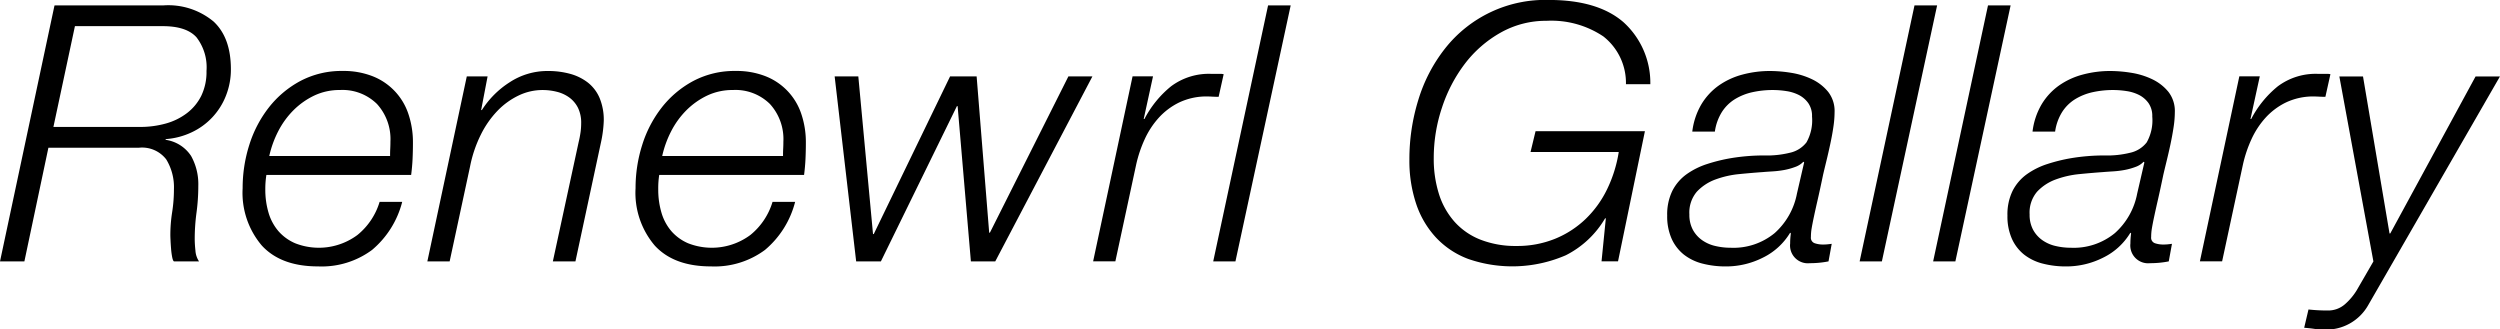
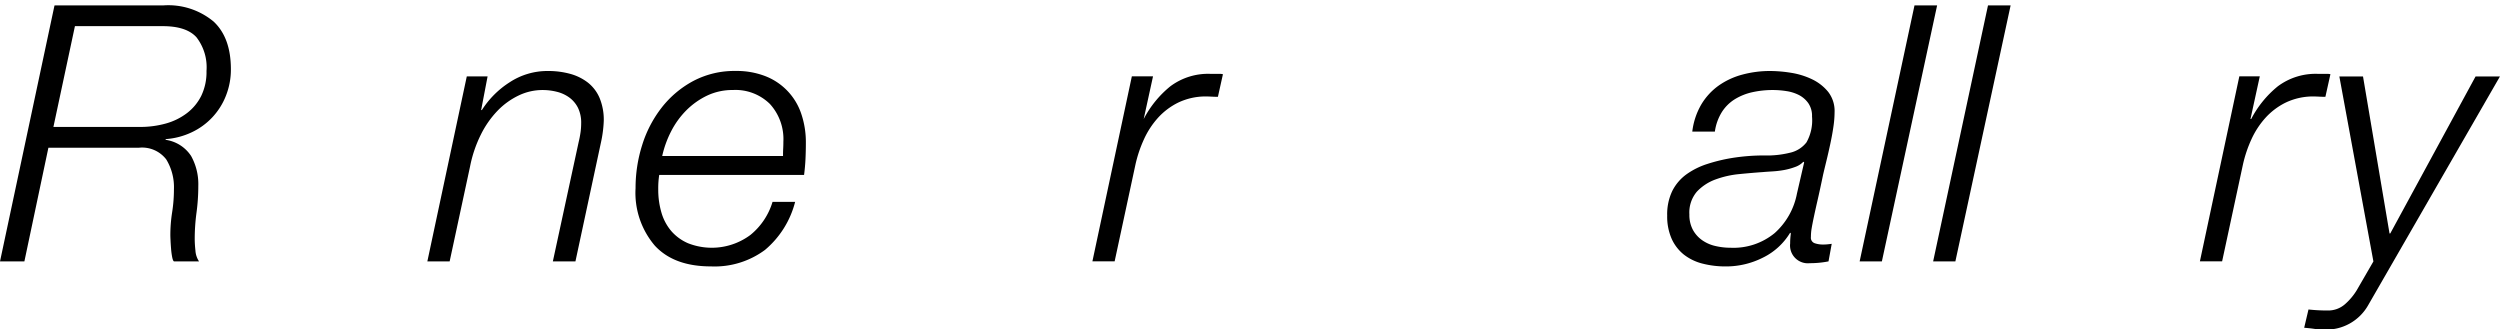
<svg xmlns="http://www.w3.org/2000/svg" width="312.257" height="41.154" viewBox="0 0 312.257 41.154">
  <g id="グループ_8196" data-name="グループ 8196" transform="translate(-527.536 -6700.625)">
    <g id="グループ_2071" data-name="グループ 2071" transform="translate(-137.724 2207.245)">
      <path id="パス_24339" data-name="パス 24339" d="M685.68,4498.284a8.848,8.848,0,0,1,6.255,2.016q2.163,2.014,2.164,5.956a8.879,8.879,0,0,1-.612,3.292,8.413,8.413,0,0,1-4.288,4.589,9.1,9.1,0,0,1-3.25.85v.089a4.573,4.573,0,0,1,3.18,2.018,7.215,7.215,0,0,1,.9,3.717,25.123,25.123,0,0,1-.224,3.358,24.675,24.675,0,0,0-.224,3.314,13.957,13.957,0,0,0,.09,1.433,2.733,2.733,0,0,0,.448,1.343h-3.135q-.134-.089-.224-.56a9.441,9.441,0,0,1-.134-1.03q-.045-.56-.067-1.051c-.016-.33-.022-.54-.022-.629a18.475,18.475,0,0,1,.224-2.865,18.547,18.547,0,0,0,.224-2.867,6.657,6.657,0,0,0-.963-3.738,3.8,3.8,0,0,0-3.426-1.455H671.305l-3,14.2H665.26l6.807-31.974Zm-2.956,15.181a11.8,11.8,0,0,0,3.247-.426,7.748,7.748,0,0,0,2.642-1.3,6.17,6.17,0,0,0,1.791-2.173,6.836,6.836,0,0,0,.649-3.09,6.116,6.116,0,0,0-1.254-4.208q-1.254-1.39-4.209-1.39H674.619l-2.687,12.584Z" transform="translate(0 -4.231)" />
-       <path id="パス_24340" data-name="パス 24340" d="M889.378,4572.881a10.1,10.1,0,0,0,.4,2.912,6.232,6.232,0,0,0,1.232,2.306,5.809,5.809,0,0,0,2.1,1.522,8.081,8.081,0,0,0,7.769-1.031,8.442,8.442,0,0,0,2.776-4.142h2.822a11.572,11.572,0,0,1-3.761,6,10.555,10.555,0,0,1-6.762,2.062q-4.613,0-7.008-2.6a10.161,10.161,0,0,1-2.4-7.165,17.787,17.787,0,0,1,.829-5.4,14.712,14.712,0,0,1,2.44-4.678,12.462,12.462,0,0,1,3.941-3.315,10.988,10.988,0,0,1,5.284-1.253,9.9,9.9,0,0,1,3.717.649,7.641,7.641,0,0,1,4.478,4.679,11.039,11.039,0,0,1,.582,3.673q0,.986-.045,1.971t-.179,2.015H889.513A10.946,10.946,0,0,0,889.378,4572.881Zm15.606-5.083c.015-.283.022-.573.022-.873a6.5,6.5,0,0,0-1.679-4.7,6.128,6.128,0,0,0-4.635-1.746,7.366,7.366,0,0,0-3.2.692,9.4,9.4,0,0,0-2.6,1.837,10.482,10.482,0,0,0-1.9,2.619,12.765,12.765,0,0,0-1.119,3.091h15.091C904.962,4568.388,904.969,4568.084,904.984,4567.8Z" transform="translate(-190.98 -55.856)" />
      <path id="パス_24341" data-name="パス 24341" d="M1062.424,4558.775l-.806,4.21h.09a11.324,11.324,0,0,1,3.47-3.471,8.585,8.585,0,0,1,4.769-1.41,10.356,10.356,0,0,1,2.8.358,6.327,6.327,0,0,1,2.217,1.1,4.878,4.878,0,0,1,1.455,1.927,7.126,7.126,0,0,1,.515,2.844,15.194,15.194,0,0,1-.358,2.731l-3.18,14.822h-2.821l3.224-14.911c.089-.359.164-.739.224-1.144a8.126,8.126,0,0,0,.089-1.185,4.218,4.218,0,0,0-.4-1.947,3.6,3.6,0,0,0-1.075-1.278,4.464,4.464,0,0,0-1.545-.716,7.267,7.267,0,0,0-1.814-.224,6.882,6.882,0,0,0-2.955.672,9.133,9.133,0,0,0-2.642,1.9,11.933,11.933,0,0,0-2.1,3,15.678,15.678,0,0,0-1.344,3.964l-2.552,11.866H1054.9l4.926-23.107Z" transform="translate(-336.262 -55.856)" />
      <path id="パス_24342" data-name="パス 24342" d="M1247.636,4572.881a10.093,10.093,0,0,0,.4,2.912,6.231,6.231,0,0,0,1.231,2.306,5.811,5.811,0,0,0,2.1,1.522,8.081,8.081,0,0,0,7.769-1.031,8.439,8.439,0,0,0,2.776-4.142h2.822a11.567,11.567,0,0,1-3.762,6,10.553,10.553,0,0,1-6.762,2.062q-4.613,0-7.008-2.6a10.162,10.162,0,0,1-2.4-7.165,17.787,17.787,0,0,1,.829-5.4,14.7,14.7,0,0,1,2.44-4.678,12.461,12.461,0,0,1,3.941-3.315,10.986,10.986,0,0,1,5.284-1.253,9.9,9.9,0,0,1,3.717.649,7.639,7.639,0,0,1,4.478,4.679,11.039,11.039,0,0,1,.582,3.673q0,.986-.045,1.971t-.179,2.015h-18.092A10.974,10.974,0,0,0,1247.636,4572.881Zm15.606-5.083c.015-.283.023-.573.023-.873a6.5,6.5,0,0,0-1.679-4.7,6.129,6.129,0,0,0-4.635-1.746,7.366,7.366,0,0,0-3.2.692,9.4,9.4,0,0,0-2.6,1.837,10.487,10.487,0,0,0-1.9,2.619,12.767,12.767,0,0,0-1.12,3.091h15.091C1263.22,4568.388,1263.227,4568.084,1263.242,4567.8Z" transform="translate(-500.159 -55.856)" />
-       <path id="パス_24343" data-name="パス 24343" d="M1429.19,4563.007l1.836,19.7h.09l9.538-19.7h3.314l1.568,19.524h.089l9.807-19.524h3l-12.136,23.107h-3.045l-1.657-19.391h-.089l-9.494,19.391h-3.09l-2.687-23.107Z" transform="translate(-656.724 -60.088)" />
-       <path id="パス_24344" data-name="パス 24344" d="M1669.393,4561.031l-1.164,5.329h.09a12.917,12.917,0,0,1,3.314-4.076,7.887,7.887,0,0,1,5.06-1.565h1.165a1.557,1.557,0,0,1,.358.044l-.627,2.822q-.4,0-.806-.022c-.268-.016-.538-.023-.806-.023a7.93,7.93,0,0,0-3.336.761,8.4,8.4,0,0,0-2.53,1.9,10.5,10.5,0,0,0-1.769,2.709,15.781,15.781,0,0,0-1.052,3.135l-2.6,12.091h-2.777l4.926-23.107Z" transform="translate(-860.118 -58.113)" />
-       <path id="パス_24345" data-name="パス 24345" d="M1781.09,4498.284l-6.9,31.974h-2.776l6.852-31.974Z" transform="translate(-954.619 -4.231)" />
-       <path id="パス_24346" data-name="パス 24346" d="M1974.448,4497.927a11.661,11.661,0,0,0-7.075-1.949,11.517,11.517,0,0,0-5.754,1.479,14.591,14.591,0,0,0-4.456,3.874,18.574,18.574,0,0,0-2.866,5.486,19.814,19.814,0,0,0-1.03,6.313,14.545,14.545,0,0,0,.649,4.479,9.5,9.5,0,0,0,1.948,3.47,8.517,8.517,0,0,0,3.247,2.238,11.973,11.973,0,0,0,4.5.785,12.5,12.5,0,0,0,4.813-.9,12.116,12.116,0,0,0,3.807-2.465,13.015,13.015,0,0,0,2.687-3.716,16.49,16.49,0,0,0,1.456-4.657h-11.017l.627-2.6h13.659l-3.358,16.256h-2.06l.537-5.373h-.09a11.906,11.906,0,0,1-4.9,4.61,16.807,16.807,0,0,1-12.181.472,10.6,10.6,0,0,1-4.03-2.665,11.587,11.587,0,0,1-2.485-4.208,16.943,16.943,0,0,1-.851-5.553,24.994,24.994,0,0,1,1.119-7.457,19.505,19.505,0,0,1,3.314-6.381,15.913,15.913,0,0,1,12.987-6.091q6.089,0,9.292,2.754a10.214,10.214,0,0,1,3.381,7.771h-3.045A7.379,7.379,0,0,0,1974.448,4497.927Z" transform="translate(-1108.928)" />
+       <path id="パス_24344" data-name="パス 24344" d="M1669.393,4561.031l-1.164,5.329a12.917,12.917,0,0,1,3.314-4.076,7.887,7.887,0,0,1,5.06-1.565h1.165a1.557,1.557,0,0,1,.358.044l-.627,2.822q-.4,0-.806-.022c-.268-.016-.538-.023-.806-.023a7.93,7.93,0,0,0-3.336.761,8.4,8.4,0,0,0-2.53,1.9,10.5,10.5,0,0,0-1.769,2.709,15.781,15.781,0,0,0-1.052,3.135l-2.6,12.091h-2.777l4.926-23.107Z" transform="translate(-860.118 -58.113)" />
      <path id="パス_24347" data-name="パス 24347" d="M2189.525,4562.268a7.819,7.819,0,0,1,2.172-2.351,9.264,9.264,0,0,1,2.956-1.365,13.269,13.269,0,0,1,3.493-.448,16.753,16.753,0,0,1,2.575.223,9.544,9.544,0,0,1,2.62.807,5.851,5.851,0,0,1,2.015,1.568,3.9,3.9,0,0,1,.806,2.553,12.591,12.591,0,0,1-.156,1.881c-.1.688-.231,1.38-.381,2.083s-.306,1.386-.47,2.059-.306,1.262-.425,1.77q-.4,1.926-.694,3.2c-.195.851-.352,1.562-.471,2.125s-.209,1.032-.269,1.392a6.466,6.466,0,0,0-.09,1.074.719.719,0,0,0,.494.783,3.187,3.187,0,0,0,.984.156c.208,0,.4-.006.56-.022s.351-.036.56-.067l-.4,2.194a11.829,11.829,0,0,1-2.328.225,2.225,2.225,0,0,1-2.463-2.463c0-.208.006-.418.021-.627s.038-.419.068-.627l-.089-.091a8.1,8.1,0,0,1-3.4,3.114,10.2,10.2,0,0,1-4.613,1.1,11.478,11.478,0,0,1-2.956-.359,6.27,6.27,0,0,1-2.306-1.119,5.314,5.314,0,0,1-1.523-1.971,6.9,6.9,0,0,1-.56-2.91,6.689,6.689,0,0,1,.649-3.092,5.776,5.776,0,0,1,1.769-2.061,9.367,9.367,0,0,1,2.553-1.274,21.043,21.043,0,0,1,3-.739,25.093,25.093,0,0,1,4.143-.336,11.892,11.892,0,0,0,3.2-.335,3.587,3.587,0,0,0,2.083-1.3,5.609,5.609,0,0,0,.694-3.224,2.8,2.8,0,0,0-.471-1.68,3.291,3.291,0,0,0-1.164-1.008,5.132,5.132,0,0,0-1.568-.492,11,11,0,0,0-1.679-.134,11.766,11.766,0,0,0-2.552.268,7.133,7.133,0,0,0-2.195.873,5.115,5.115,0,0,0-1.634,1.612,6.232,6.232,0,0,0-.873,2.442h-2.821A8.756,8.756,0,0,1,2189.525,4562.268Zm12.741,7.166a2.53,2.53,0,0,1-1.008.648,8.073,8.073,0,0,1-1.366.382,11.969,11.969,0,0,1-1.456.178q-.739.045-1.276.09-1.3.091-2.888.247a11.854,11.854,0,0,0-2.978.67,6.012,6.012,0,0,0-2.329,1.523,4.015,4.015,0,0,0-.939,2.845,3.937,3.937,0,0,0,.425,1.9,3.805,3.805,0,0,0,1.143,1.3,4.617,4.617,0,0,0,1.657.739,8.217,8.217,0,0,0,1.925.224,8.075,8.075,0,0,0,5.508-1.836,8.8,8.8,0,0,0,2.777-4.927l.9-3.895Z" transform="translate(-1311.758 -55.856)" />
      <path id="パス_24348" data-name="パス 24348" d="M2370.457,4498.284l-6.9,31.974h-2.777l6.852-31.974Z" transform="translate(-1463.245 -4.231)" />
      <path id="パス_24349" data-name="パス 24349" d="M2437.467,4498.284l-6.9,31.974h-2.777l6.852-31.974Z" transform="translate(-1521.075 -4.231)" />
-       <path id="パス_24350" data-name="パス 24350" d="M2499.735,4562.268a7.823,7.823,0,0,1,2.172-2.351,9.271,9.271,0,0,1,2.956-1.365,13.269,13.269,0,0,1,3.493-.448,16.764,16.764,0,0,1,2.575.223,9.547,9.547,0,0,1,2.619.807,5.852,5.852,0,0,1,2.016,1.568,3.9,3.9,0,0,1,.806,2.553,12.727,12.727,0,0,1-.157,1.881c-.105.688-.232,1.38-.38,2.083s-.307,1.386-.471,2.059-.306,1.262-.425,1.77q-.4,1.926-.694,3.2c-.195.851-.351,1.562-.471,2.125s-.209,1.032-.268,1.392a6.464,6.464,0,0,0-.089,1.074.719.719,0,0,0,.492.783,3.2,3.2,0,0,0,.985.156c.208,0,.395-.006.56-.022s.351-.036.56-.067l-.4,2.194a11.83,11.83,0,0,1-2.328.225,2.226,2.226,0,0,1-2.463-2.463c0-.208.007-.418.022-.627s.038-.419.067-.627l-.089-.091a8.087,8.087,0,0,1-3.4,3.114,10.2,10.2,0,0,1-4.613,1.1,11.478,11.478,0,0,1-2.956-.359,6.272,6.272,0,0,1-2.307-1.119,5.312,5.312,0,0,1-1.522-1.971,6.89,6.89,0,0,1-.56-2.91,6.689,6.689,0,0,1,.649-3.092,5.78,5.78,0,0,1,1.769-2.061,9.38,9.38,0,0,1,2.553-1.274,21.043,21.043,0,0,1,3-.739,25.089,25.089,0,0,1,4.143-.336,11.9,11.9,0,0,0,3.2-.335,3.586,3.586,0,0,0,2.082-1.3,5.609,5.609,0,0,0,.694-3.224,2.8,2.8,0,0,0-.47-1.68,3.3,3.3,0,0,0-1.164-1.008,5.137,5.137,0,0,0-1.567-.492,11.016,11.016,0,0,0-1.68-.134,11.775,11.775,0,0,0-2.553.268,7.142,7.142,0,0,0-2.194.873,5.115,5.115,0,0,0-1.634,1.612,6.232,6.232,0,0,0-.873,2.442h-2.821A8.74,8.74,0,0,1,2499.735,4562.268Zm12.741,7.166a2.526,2.526,0,0,1-1.008.648,8.035,8.035,0,0,1-1.366.382,11.977,11.977,0,0,1-1.456.178q-.738.045-1.276.09-1.3.091-2.888.247a11.849,11.849,0,0,0-2.978.67,6,6,0,0,0-2.329,1.523,4.013,4.013,0,0,0-.94,2.845,3.931,3.931,0,0,0,.425,1.9,3.808,3.808,0,0,0,1.142,1.3,4.629,4.629,0,0,0,1.658.739,8.22,8.22,0,0,0,1.925.224,8.077,8.077,0,0,0,5.508-1.836,8.8,8.8,0,0,0,2.776-4.927l.9-3.895Z" transform="translate(-1579.47 -55.856)" />
      <path id="パス_24351" data-name="パス 24351" d="M2678.472,4561.031l-1.164,5.329h.089a12.923,12.923,0,0,1,3.313-4.076,7.892,7.892,0,0,1,5.061-1.565h1.164a1.56,1.56,0,0,1,.359.044l-.628,2.822q-.4,0-.806-.022t-.806-.023a7.932,7.932,0,0,0-3.336.761,8.4,8.4,0,0,0-2.53,1.9,10.5,10.5,0,0,0-1.769,2.709,15.75,15.75,0,0,0-1.052,3.135l-2.6,12.091h-2.776l4.926-23.107Z" transform="translate(-1730.958 -58.113)" />
      <path id="パス_24352" data-name="パス 24352" d="M2769.022,4592.249a3.164,3.164,0,0,0,2.194-.8,7.56,7.56,0,0,0,1.434-1.7l2.1-3.627-4.254-23.107h2.955l3.313,19.615h.09l10.658-19.615h3.045l-16.435,28.527a6.017,6.017,0,0,1-5.6,3.088,7.983,7.983,0,0,1-1.187-.09c-.4-.06-.813-.1-1.231-.134l.537-2.283A21.45,21.45,0,0,0,2769.022,4592.249Z" transform="translate(-1813.045 -60.088)" />
    </g>
  </g>
</svg>